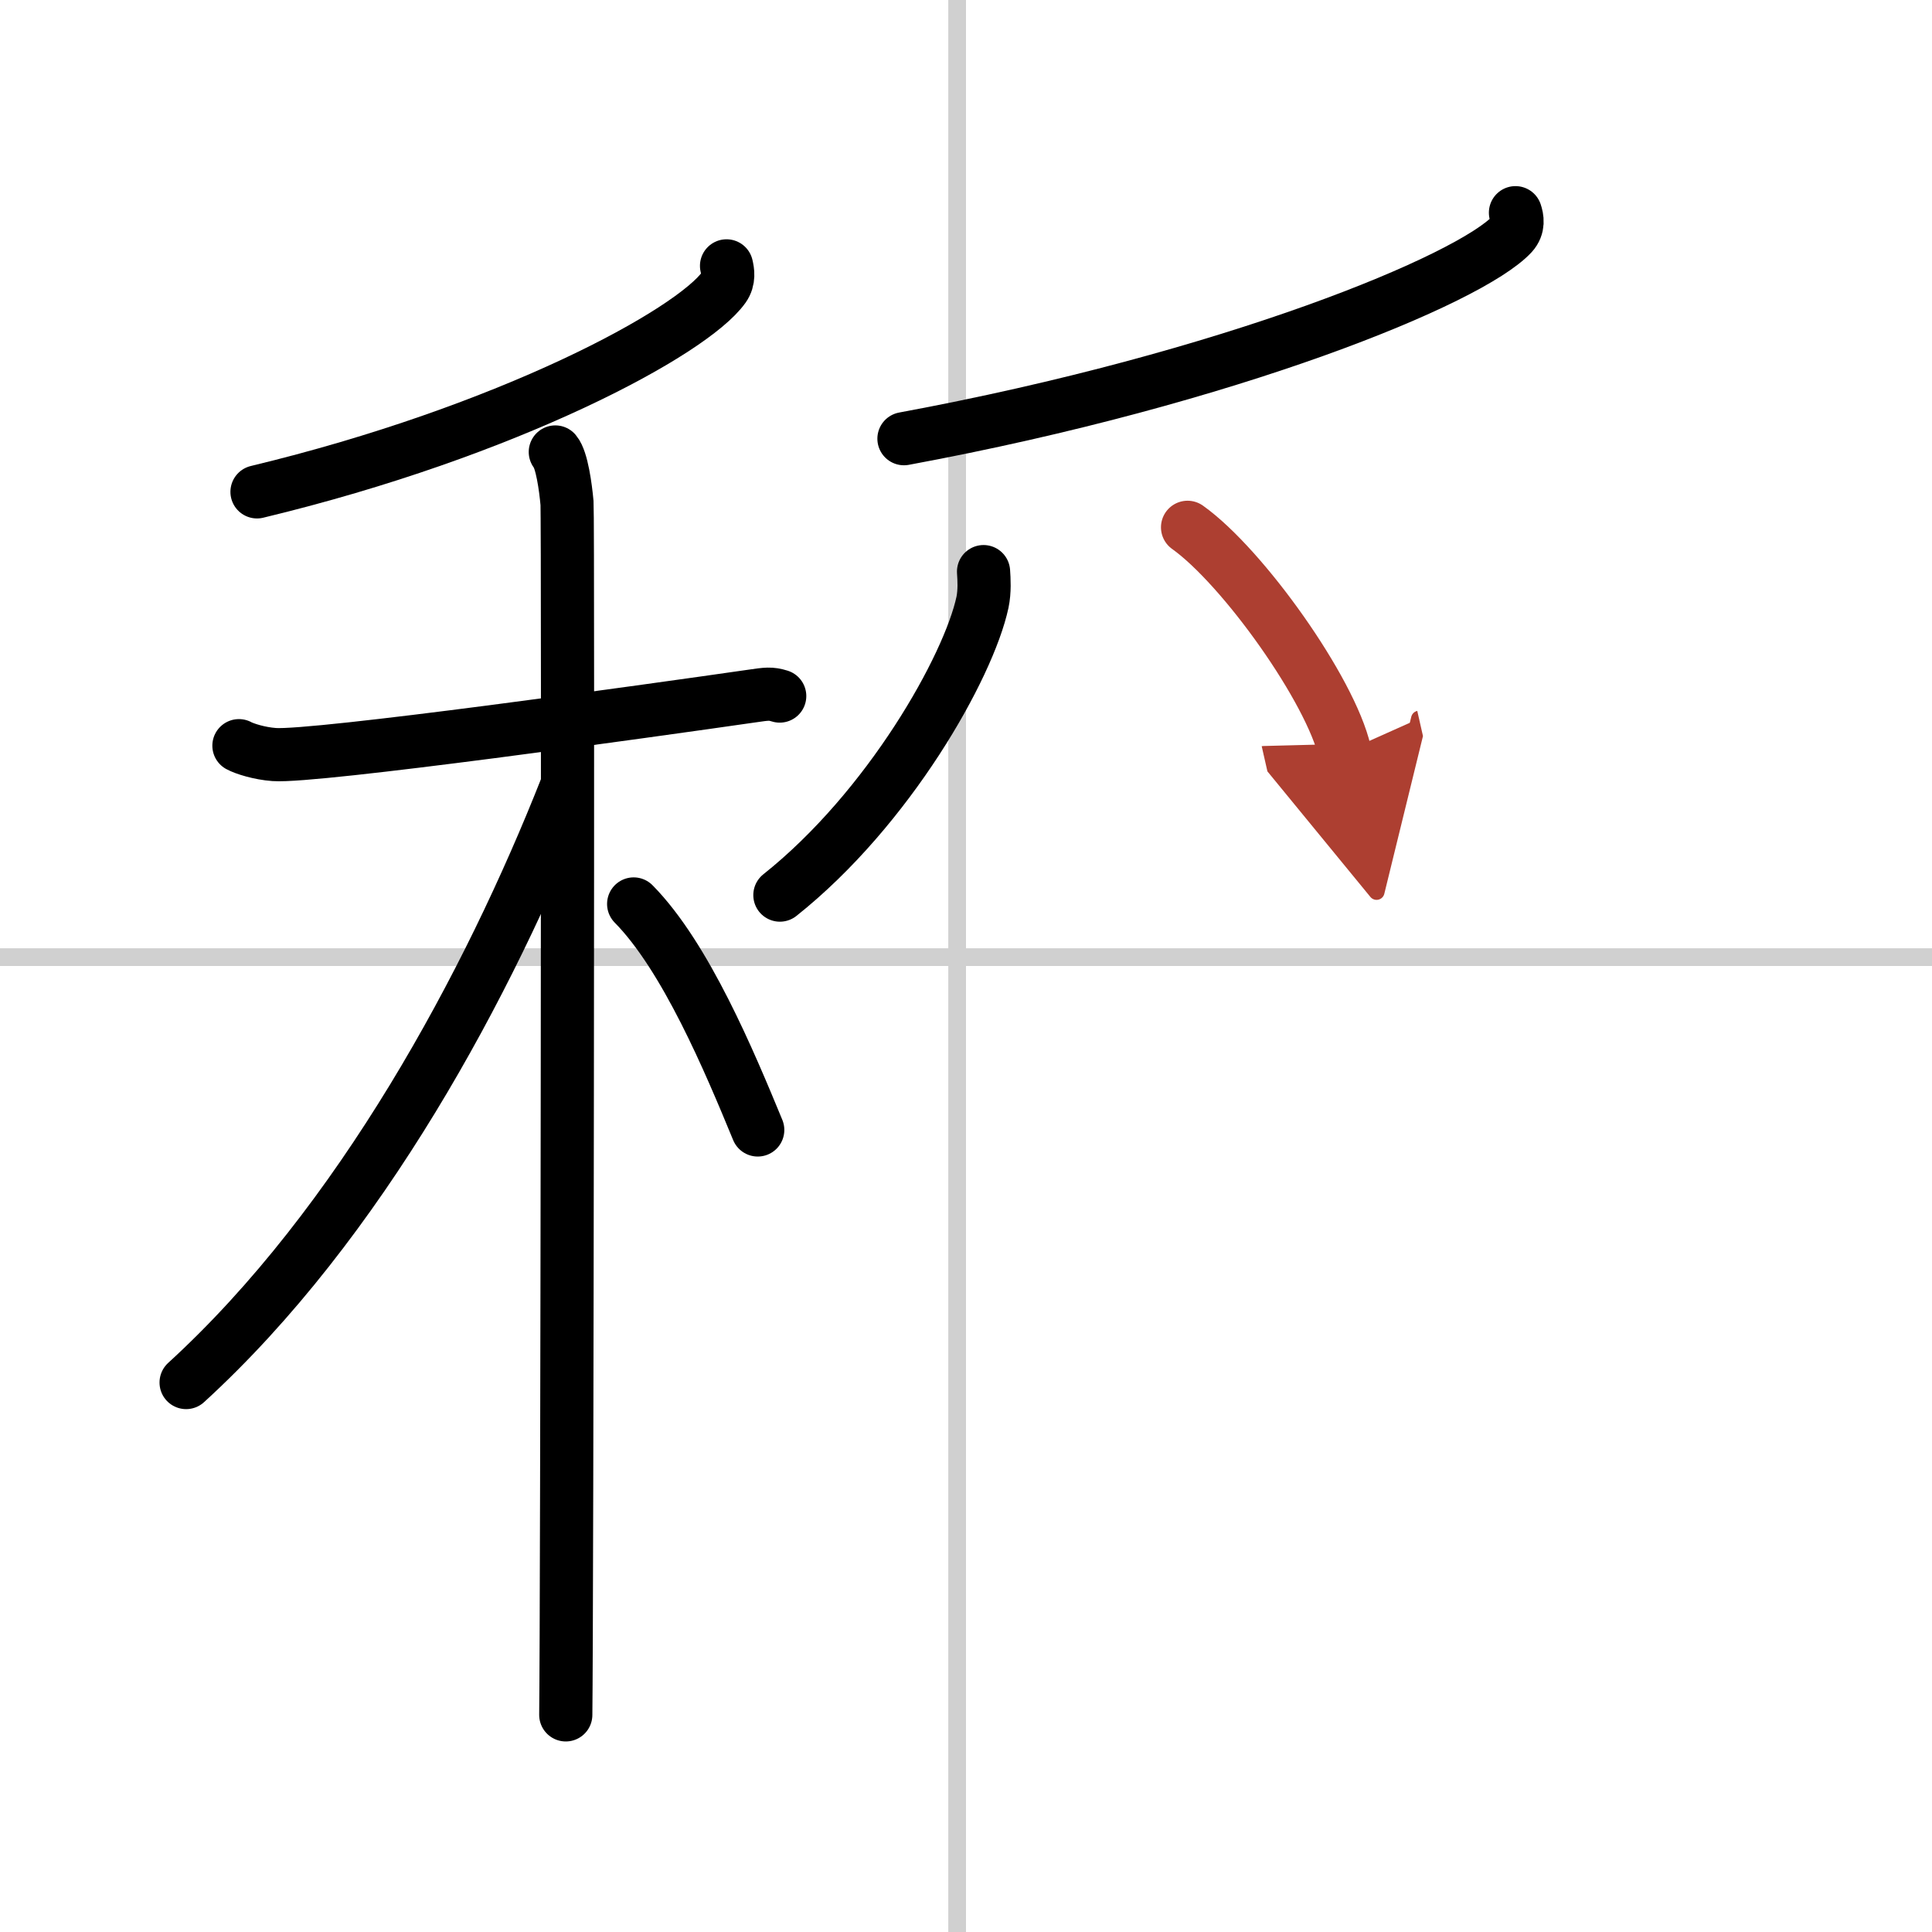
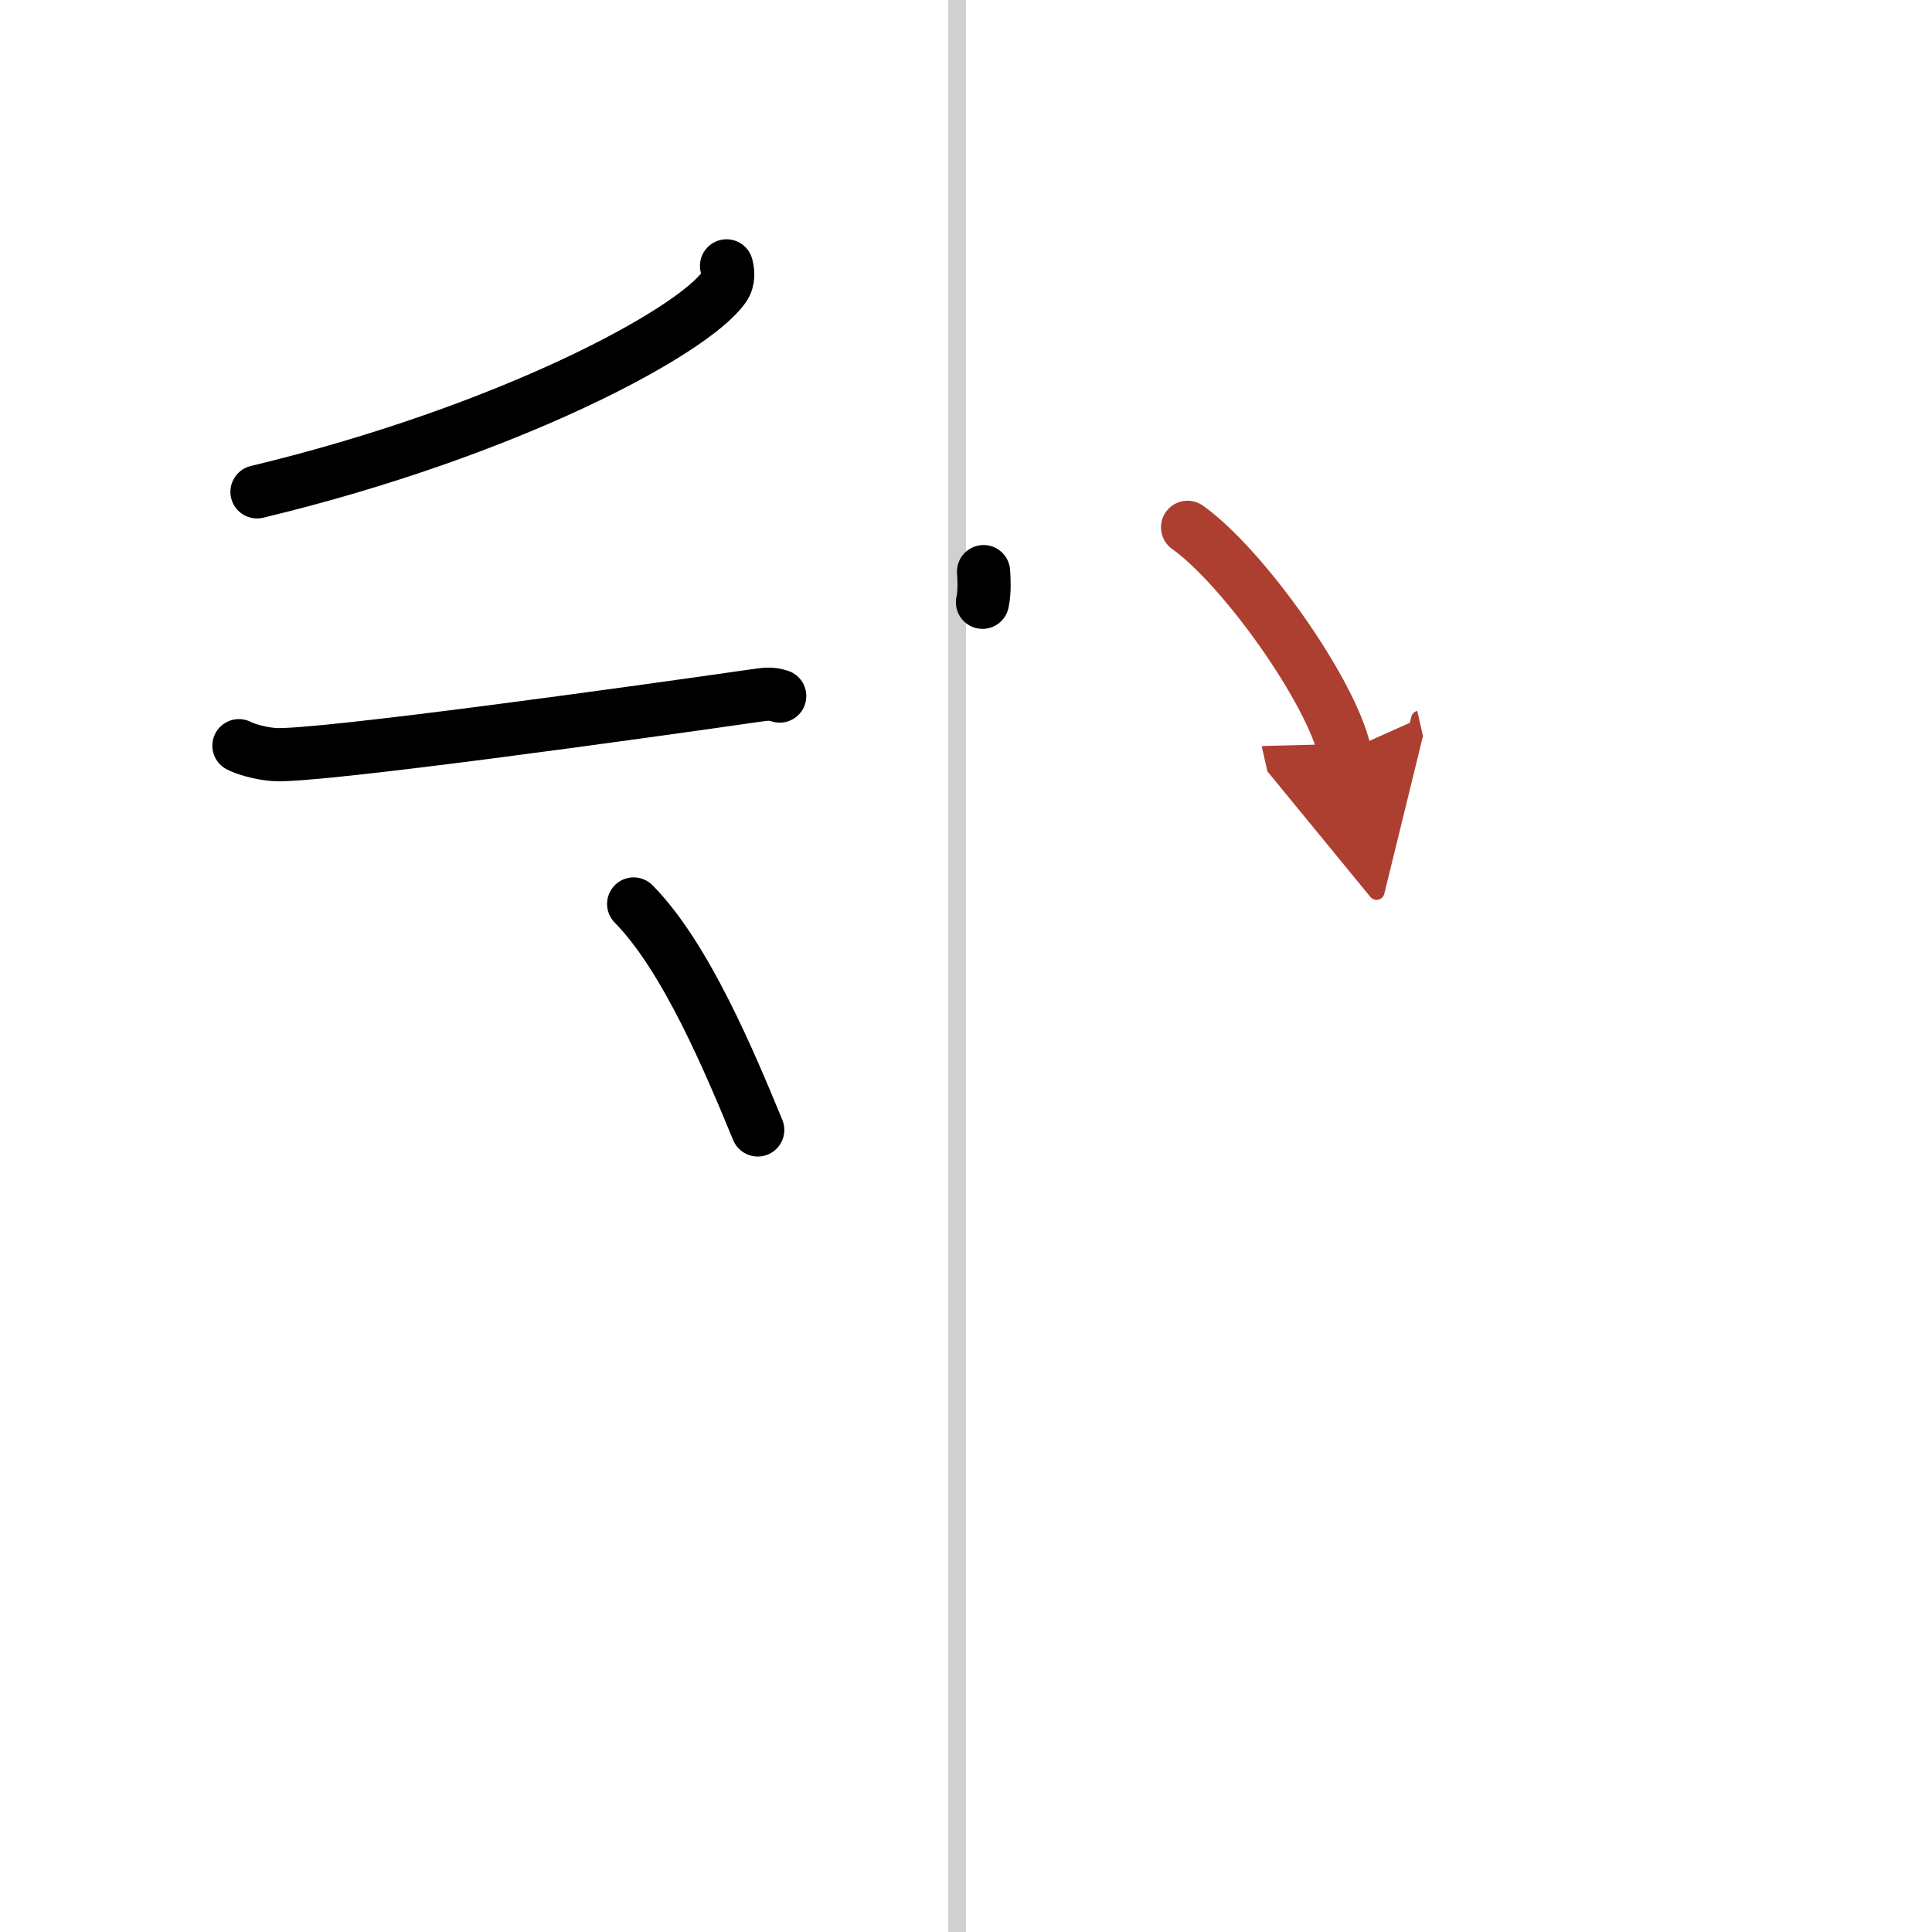
<svg xmlns="http://www.w3.org/2000/svg" width="400" height="400" viewBox="0 0 109 109">
  <defs>
    <marker id="a" markerWidth="4" orient="auto" refX="1" refY="5" viewBox="0 0 10 10">
      <polyline points="0 0 10 5 0 10 1 5" fill="#ad3f31" stroke="#ad3f31" />
    </marker>
  </defs>
  <g fill="none" stroke="#000" stroke-linecap="round" stroke-linejoin="round" stroke-width="3">
-     <rect width="100%" height="100%" fill="#fff" stroke="#fff" />
    <line x1="54" x2="54" y2="109" stroke="#d0d0d0" stroke-width="1" />
-     <line x2="109" y1="54" y2="54" stroke="#d0d0d0" stroke-width="1" />
    <path d="m40.99 15c0.07 0.3 0.16 0.77-0.15 1.21-1.8 2.54-12.16 8.13-26.34 11.54" />
    <path d="m13.48 42.07c0.31 0.17 1.15 0.44 1.99 0.5 2.31 0.17 21.19-2.47 26.95-3.3 0.84-0.12 1.05-0.16 1.57 0" />
-     <path d="m31.33 25.5c0.37 0.44 0.58 1.99 0.66 2.88 0.07 0.89 0 62.83-0.07 68.37" />
-     <path d="M31.93,44.47C27.59,55.46,20.34,69.01,10.5,78" />
    <path d="m35.75 51c2.94 2.98 5.42 8.92 7 12.75" />
-     <path d="m85.5 12c0.1 0.3 0.2 0.78-0.19 1.21-2.35 2.54-15.84 8.12-34.31 11.54" />
-     <path d="M55.49,32.25c0.03,0.43,0.07,1.11-0.06,1.73C54.65,37.62,50.15,45.61,44,50.5" />
+     <path d="M55.49,32.25c0.03,0.43,0.07,1.11-0.06,1.73" />
    <path d="m67 29.75c3.13 2.23 8.08 9.19 8.87 12.67" marker-end="url(#a)" stroke="#ad3f31" />
  </g>
</svg>